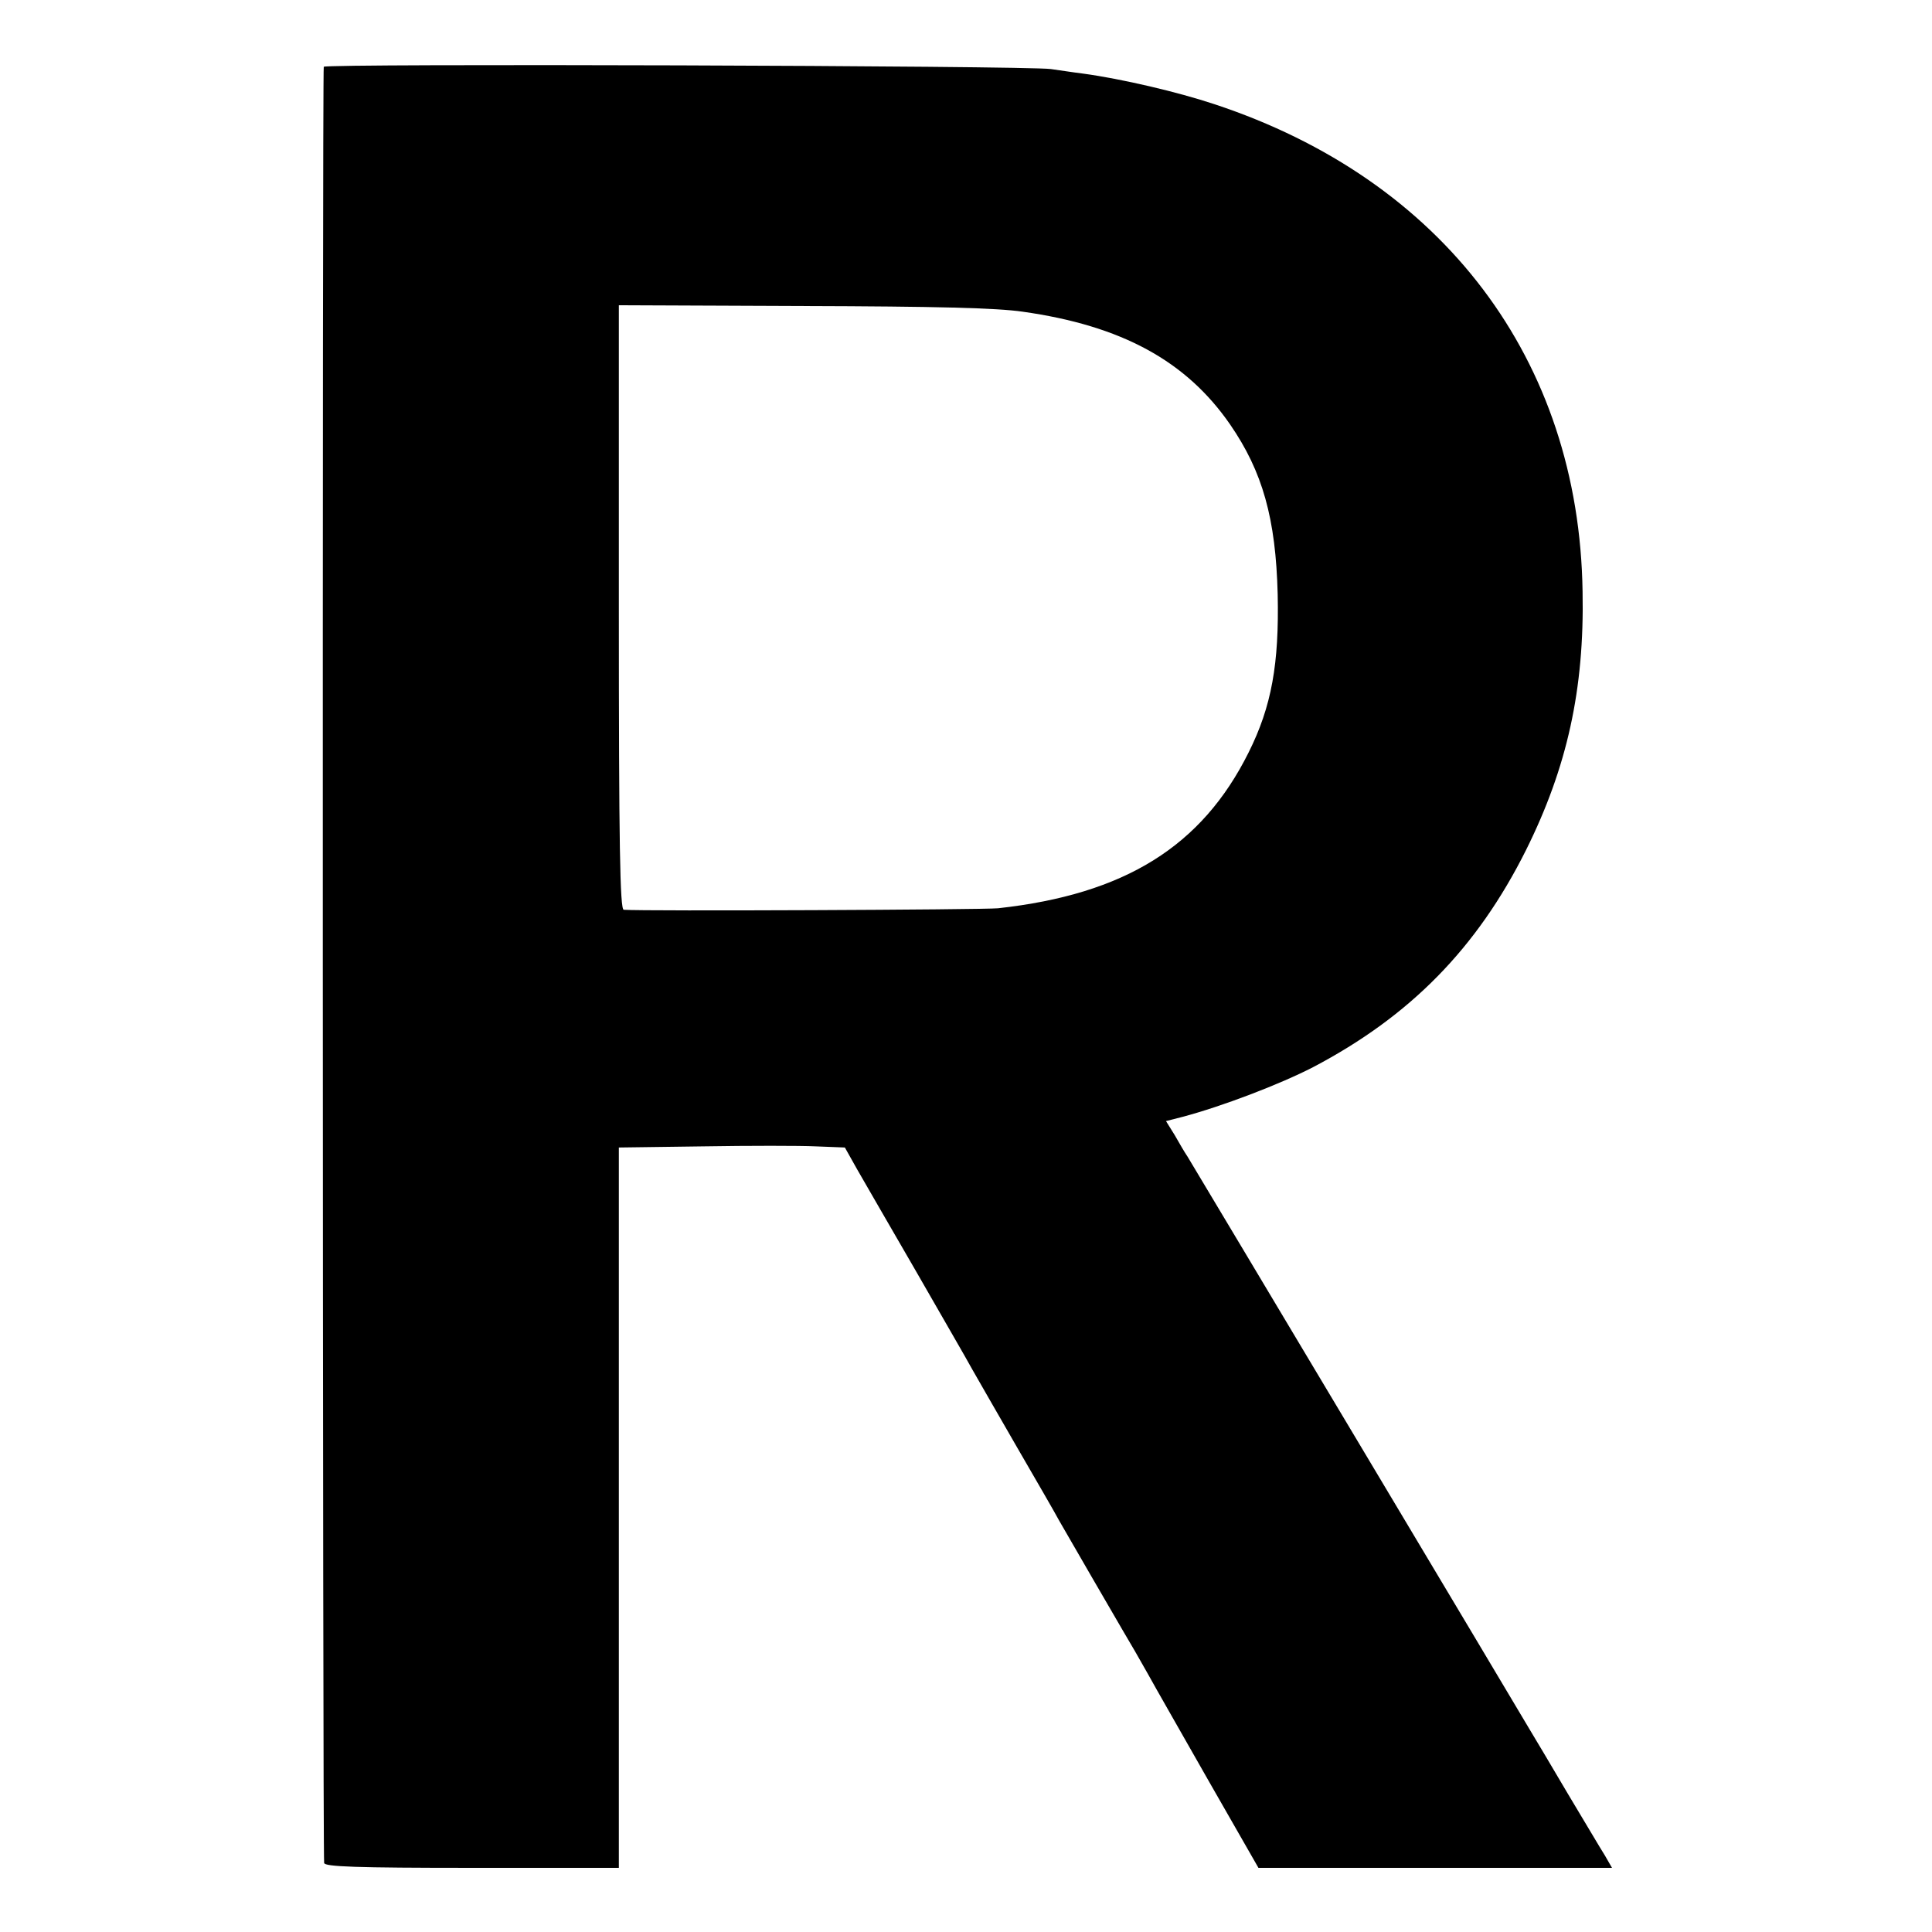
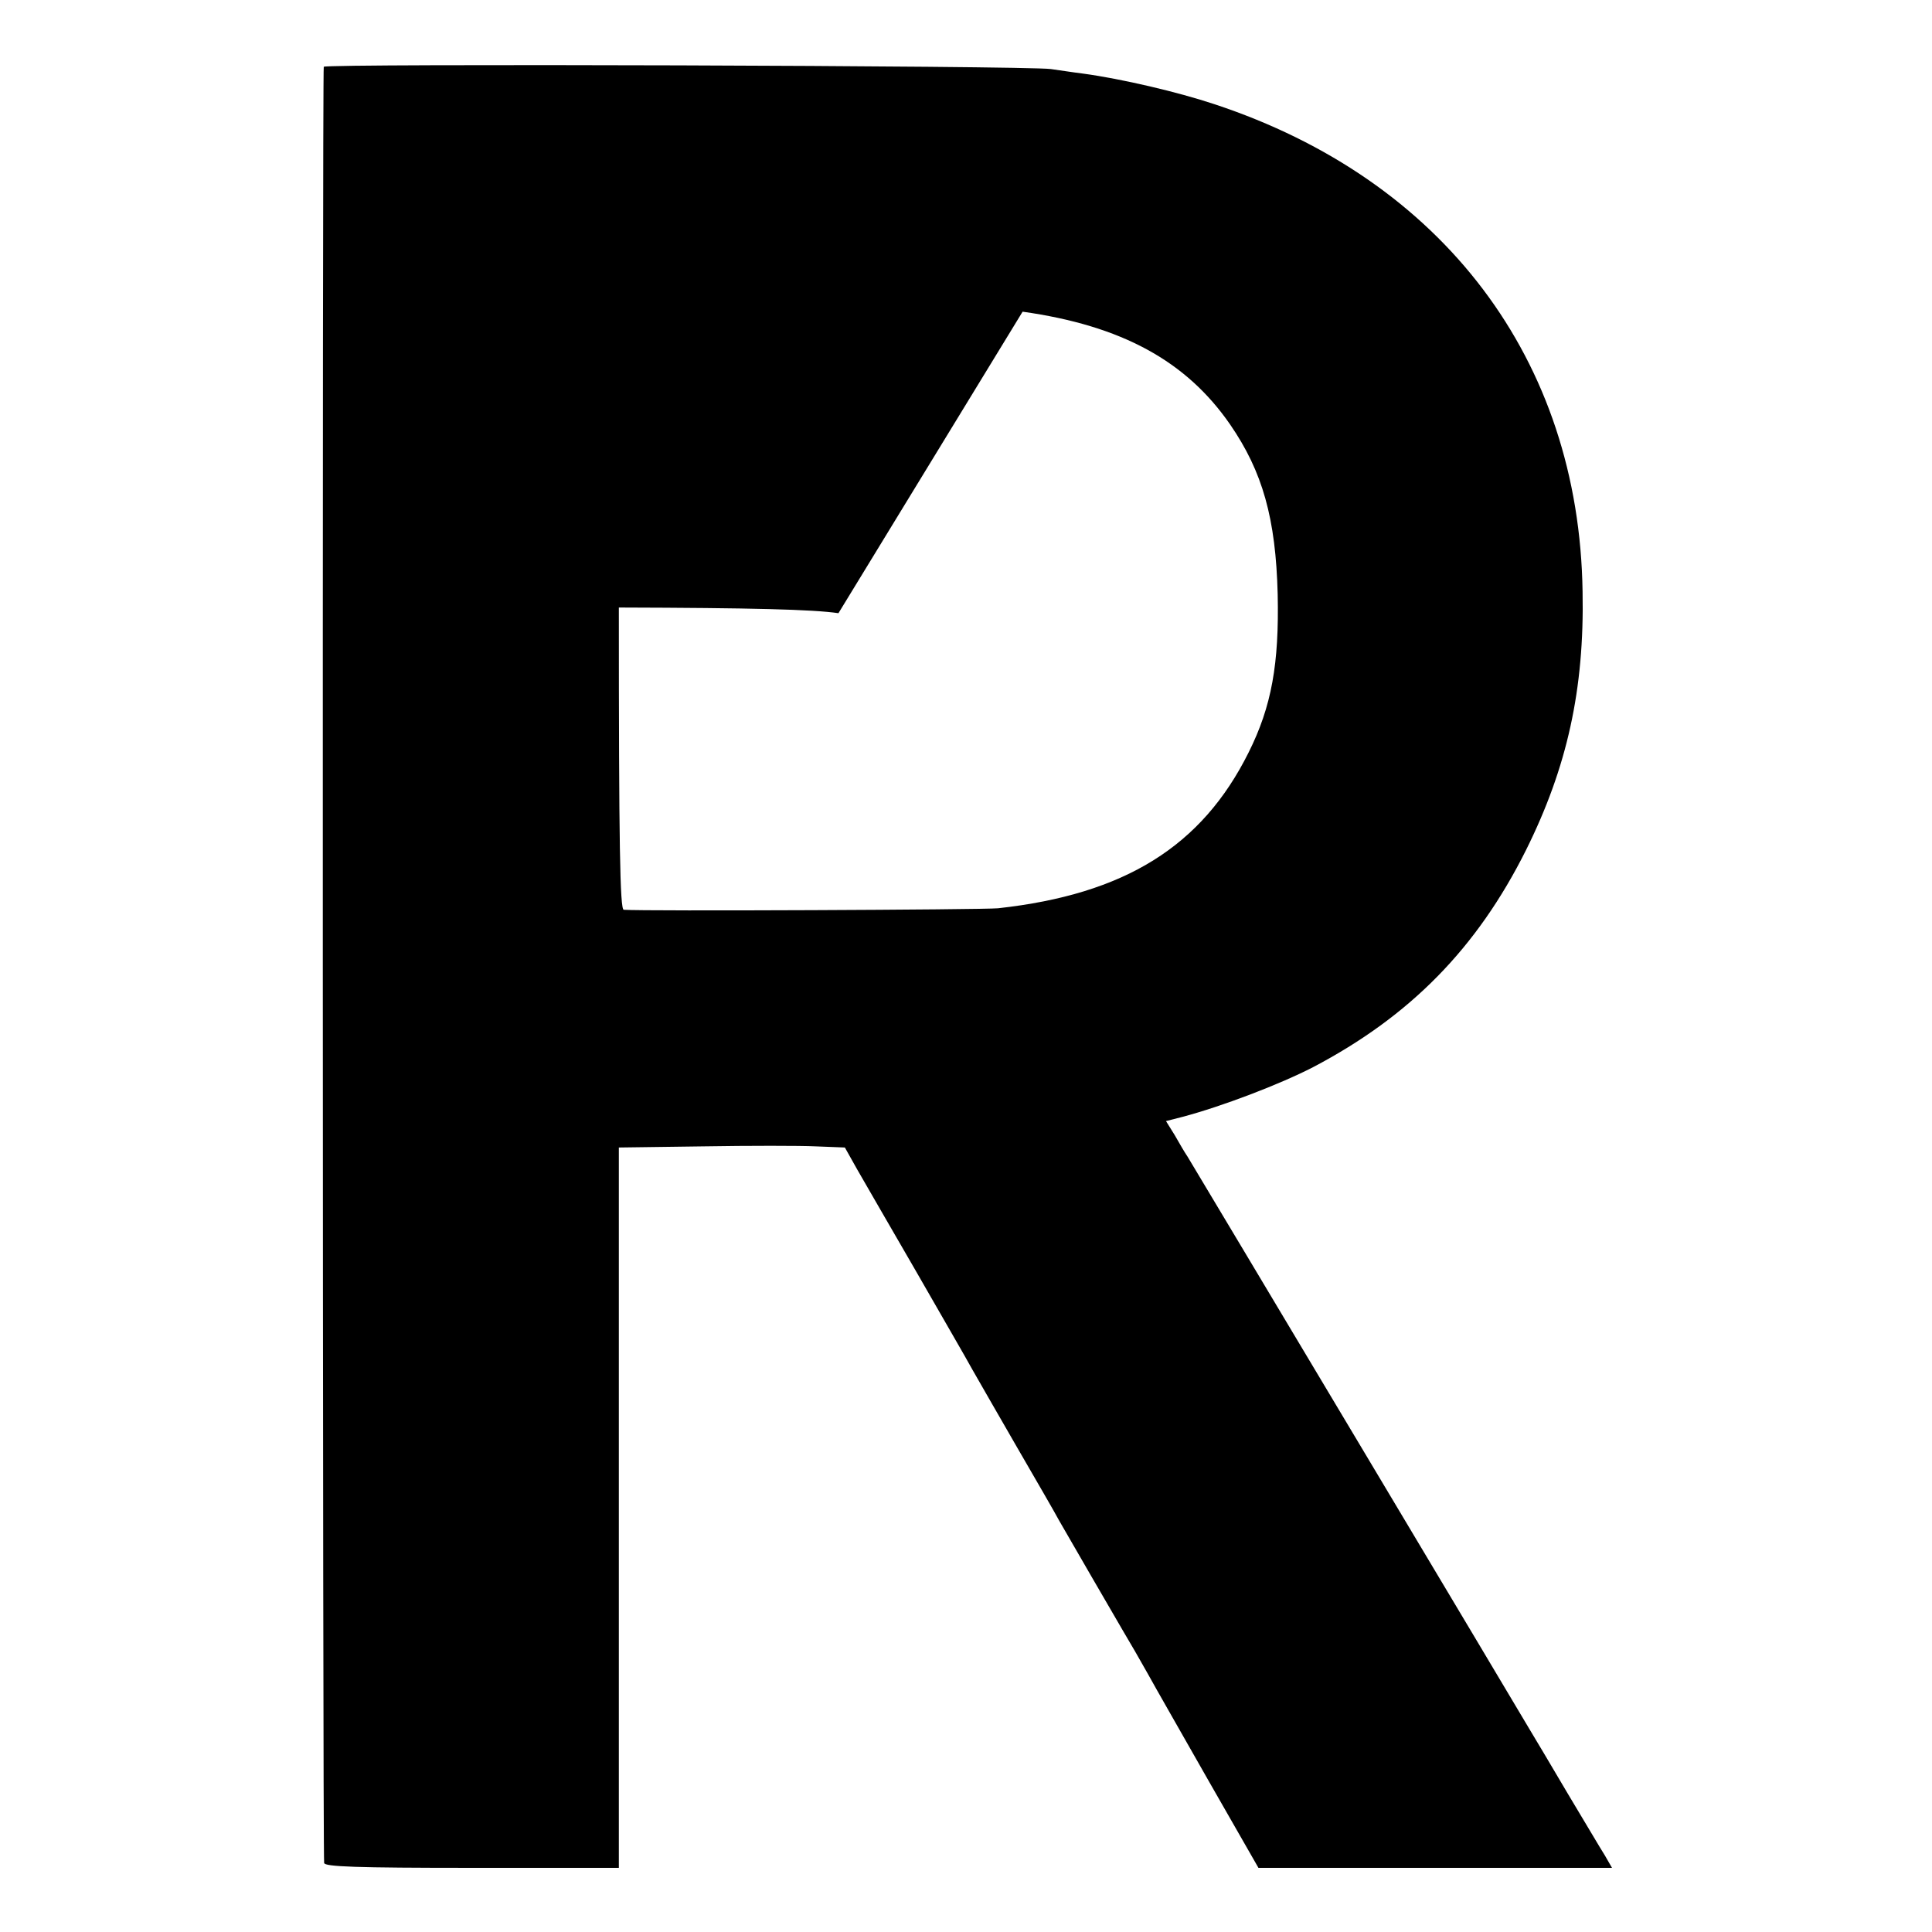
<svg xmlns="http://www.w3.org/2000/svg" version="1.0" width="512pt" height="512pt" viewBox="0 0 512 512" preserveAspectRatio="xMidYMid meet">
  <g transform="translate(0,512) scale(0.1,-0.1)" fill="#000000" stroke="none">
-     <path d="M858 4943 c-4 -7 -3 -4725 1 -4760 1 -10 86 -13 391 -13 l390 0 0 955 0 954 223 3 c122 2 257 2 299 0 l77 -3 32 -57 c18 -31 88 -153 156 -270 67 -117 135 -234 149 -260 15 -26 68 -119 119 -207 51 -88 102 -176 112 -195 42 -73 137 -237 168 -290 18 -30 48 -82 67 -116 18 -33 92 -162 163 -287 l130 -227 468 0 469 0 -19 33 c-11 17 -55 92 -99 165 -43 73 -87 147 -98 165 -25 43 -881 1476 -909 1522 -7 10 -22 36 -34 57 l-23 37 43 11 c106 28 260 87 347 132 257 135 434 315 564 575 109 219 155 426 150 685 -9 615 -370 1092 -976 1292 -96 32 -245 67 -348 81 -25 3 -63 9 -85 12 -63 9 -1923 15 -1927 6z m1852 -649 c263 -37 434 -131 550 -299 86 -125 121 -249 126 -450 4 -184 -16 -297 -77 -419 -124 -249 -328 -376 -664 -413 -39 -4 -940 -8 -992 -4 -10 1 -13 168 -13 801 l0 801 488 -2 c353 -1 513 -5 582 -15z" />
+     <path d="M858 4943 c-4 -7 -3 -4725 1 -4760 1 -10 86 -13 391 -13 l390 0 0 955 0 954 223 3 c122 2 257 2 299 0 l77 -3 32 -57 c18 -31 88 -153 156 -270 67 -117 135 -234 149 -260 15 -26 68 -119 119 -207 51 -88 102 -176 112 -195 42 -73 137 -237 168 -290 18 -30 48 -82 67 -116 18 -33 92 -162 163 -287 l130 -227 468 0 469 0 -19 33 c-11 17 -55 92 -99 165 -43 73 -87 147 -98 165 -25 43 -881 1476 -909 1522 -7 10 -22 36 -34 57 l-23 37 43 11 c106 28 260 87 347 132 257 135 434 315 564 575 109 219 155 426 150 685 -9 615 -370 1092 -976 1292 -96 32 -245 67 -348 81 -25 3 -63 9 -85 12 -63 9 -1923 15 -1927 6z m1852 -649 c263 -37 434 -131 550 -299 86 -125 121 -249 126 -450 4 -184 -16 -297 -77 -419 -124 -249 -328 -376 -664 -413 -39 -4 -940 -8 -992 -4 -10 1 -13 168 -13 801 c353 -1 513 -5 582 -15z" />
  </g>
</svg>